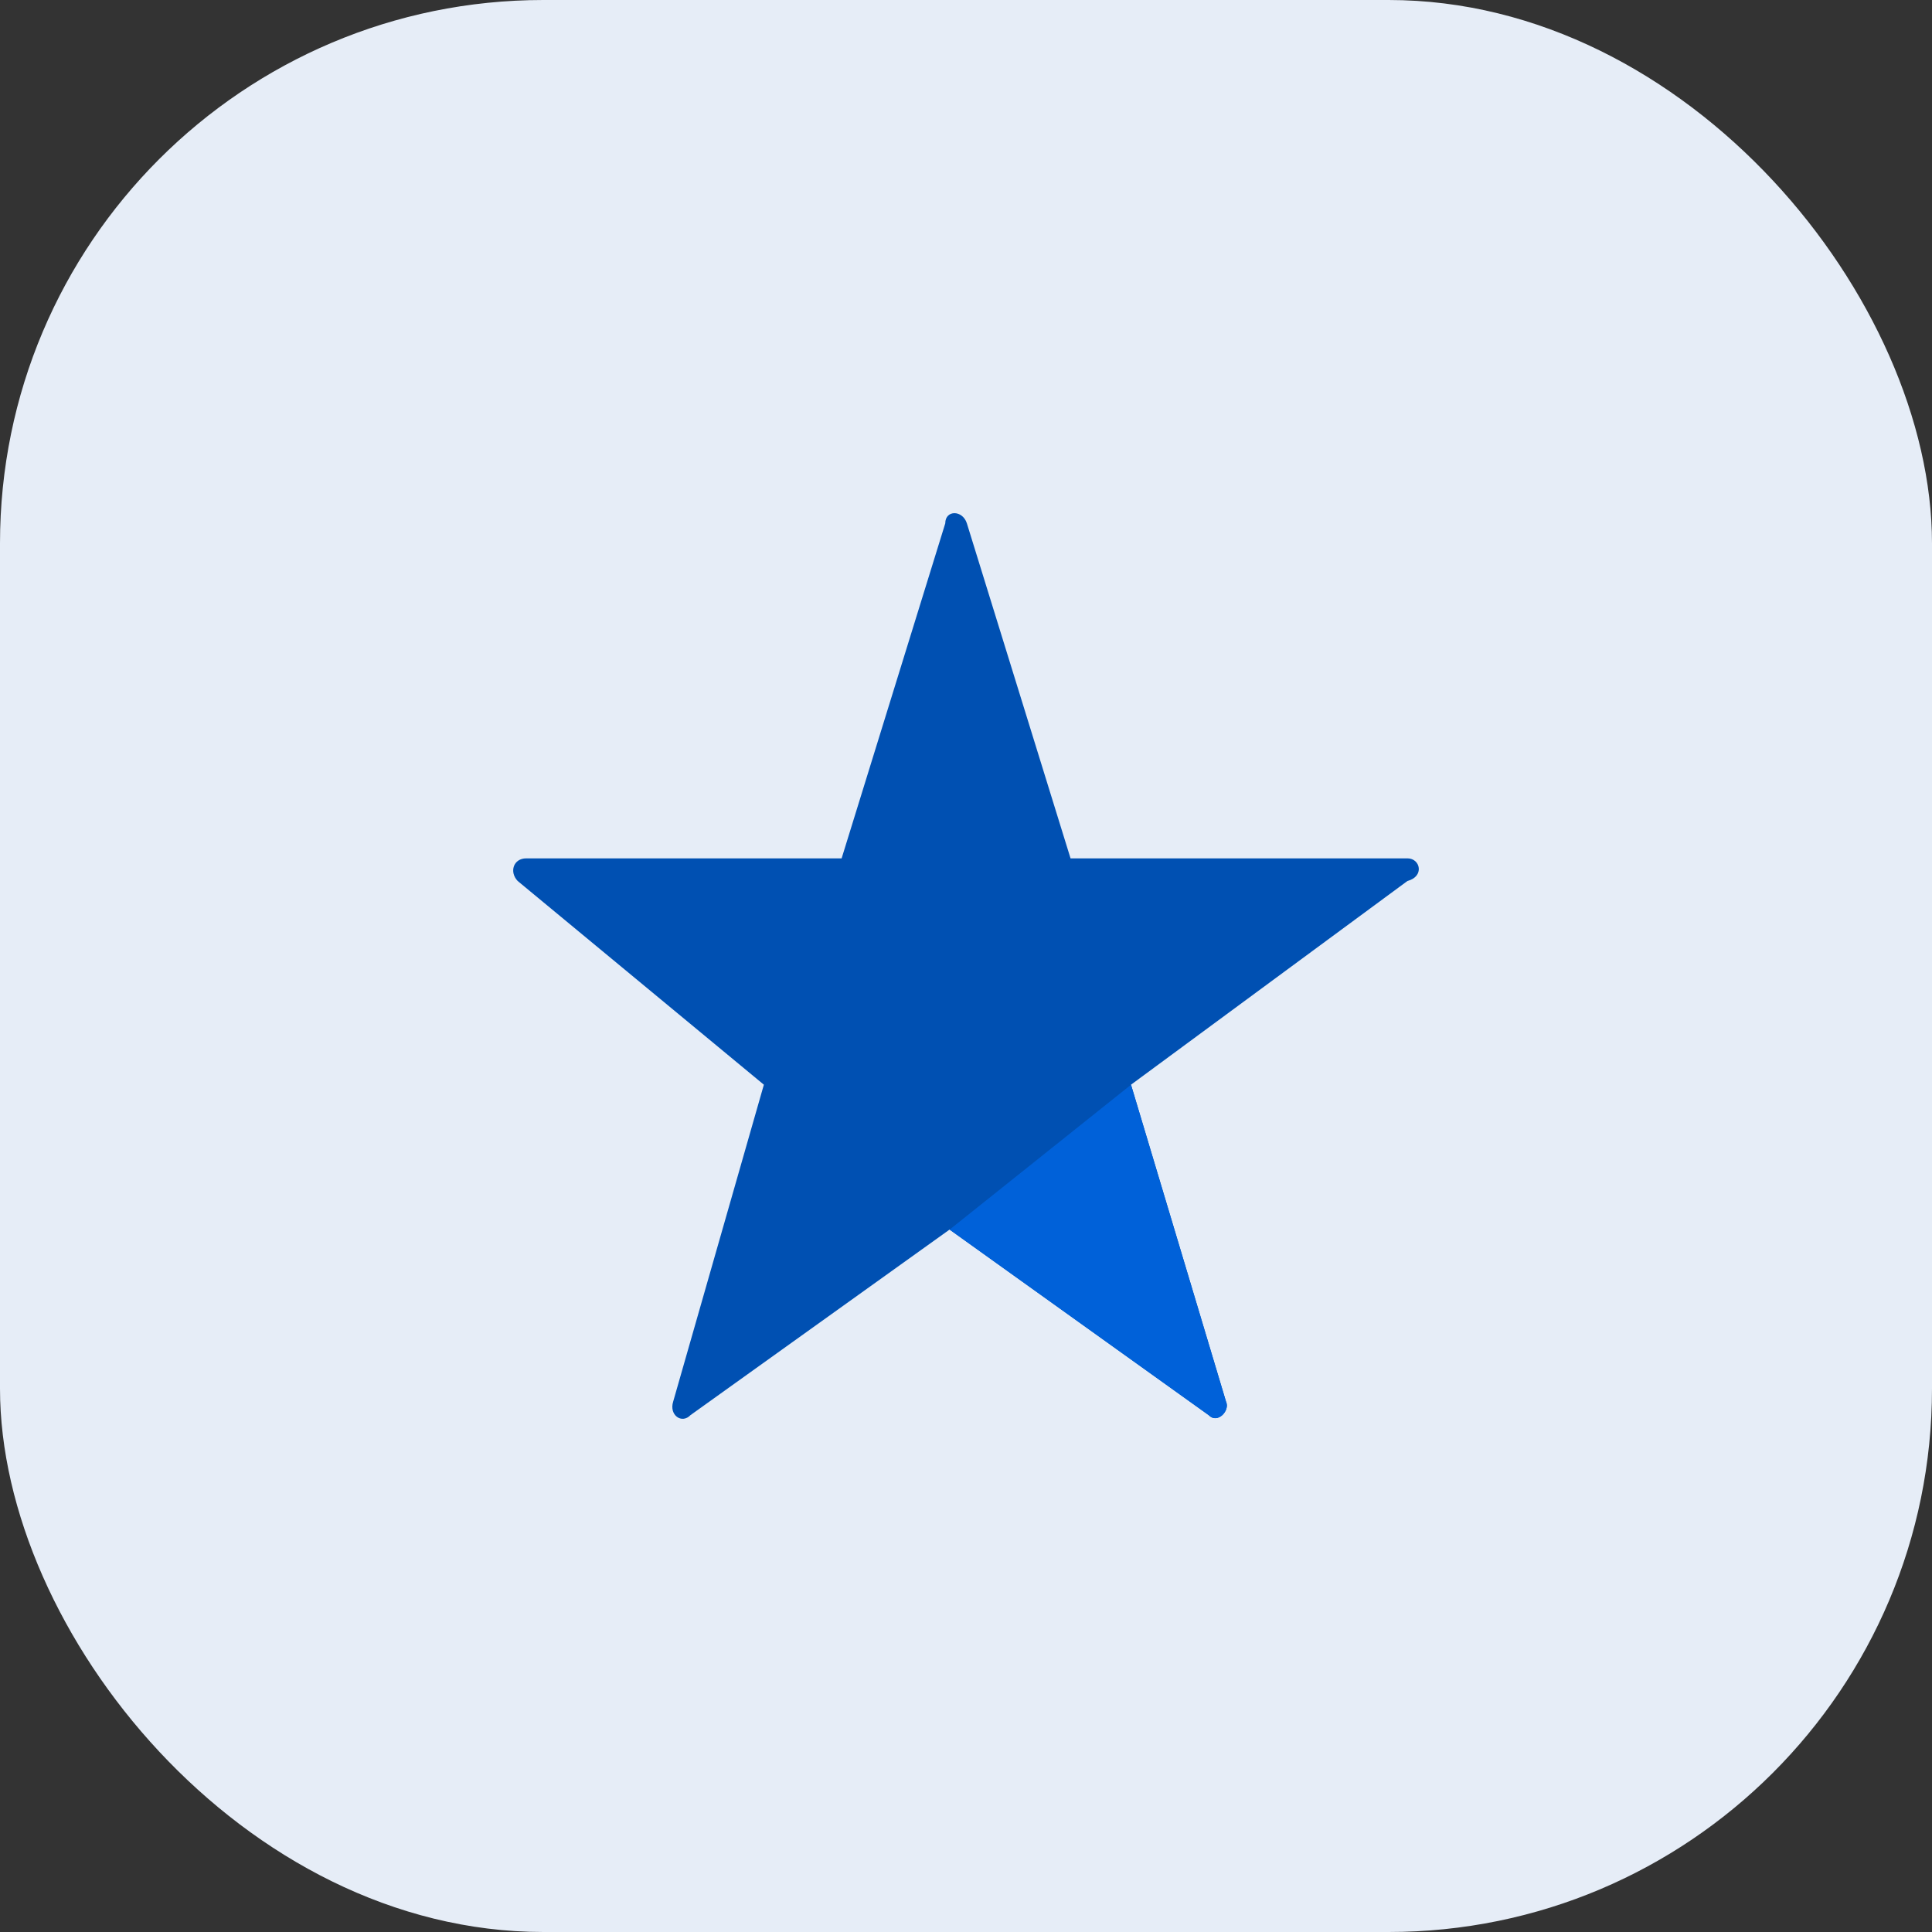
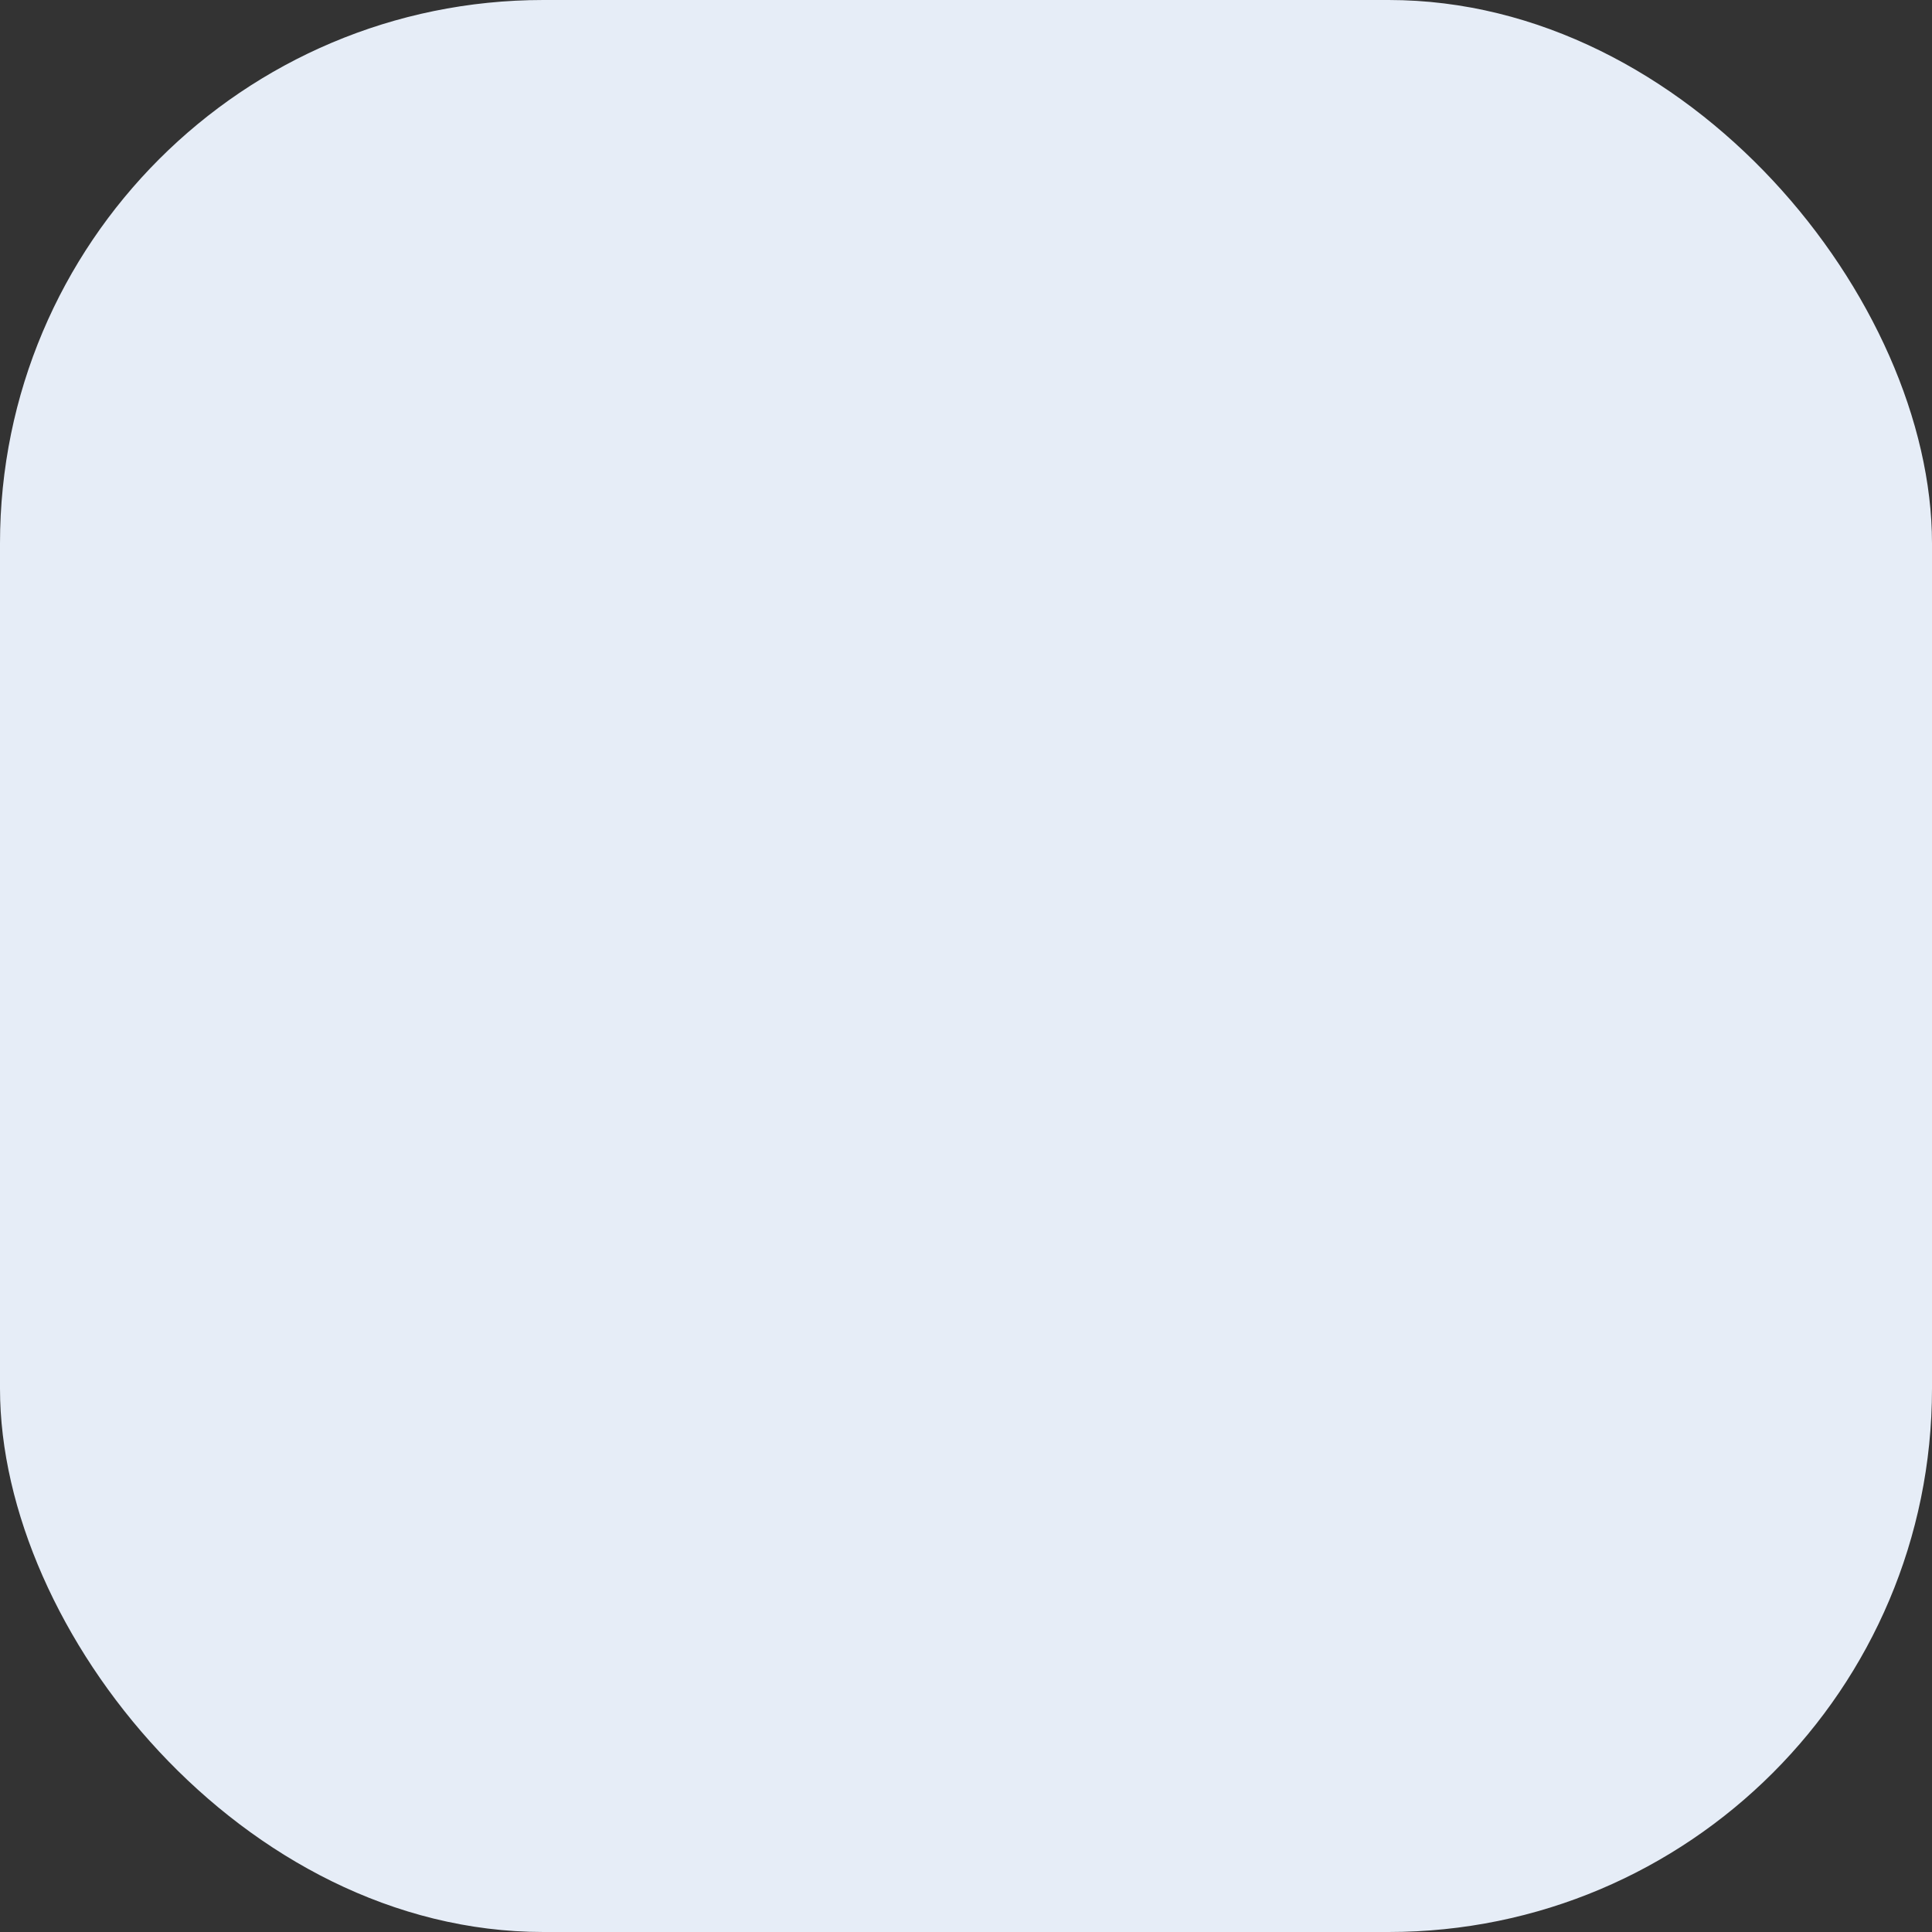
<svg xmlns="http://www.w3.org/2000/svg" width="64" height="64" viewBox="0 0 64 64" fill="none">
  <rect x="0" y="0" width="64" height="64" fill="#333333" stroke="none" />
  <rect width="64" height="64" rx="18" fill="#E6EDF7" />
-   <path d="M46.623 28.434H35.463L32.029 17.337C31.886 16.887 31.313 16.887 31.313 17.337L27.88 28.434H17.435C17.006 28.434 16.863 28.884 17.149 29.184L25.304 35.932L22.3 46.429C22.157 46.879 22.586 47.179 22.872 46.879L31.456 40.731L40.041 46.879C40.327 47.179 40.756 46.729 40.613 46.429L37.466 35.932L46.623 29.184C47.195 29.034 47.052 28.434 46.623 28.434Z" fill="#0050B2" />
-   <path d="M31.457 40.732L40.042 46.881C40.328 47.181 40.757 46.731 40.614 46.431L37.466 35.934L31.457 40.732Z" fill="#0061D9" />
</svg>